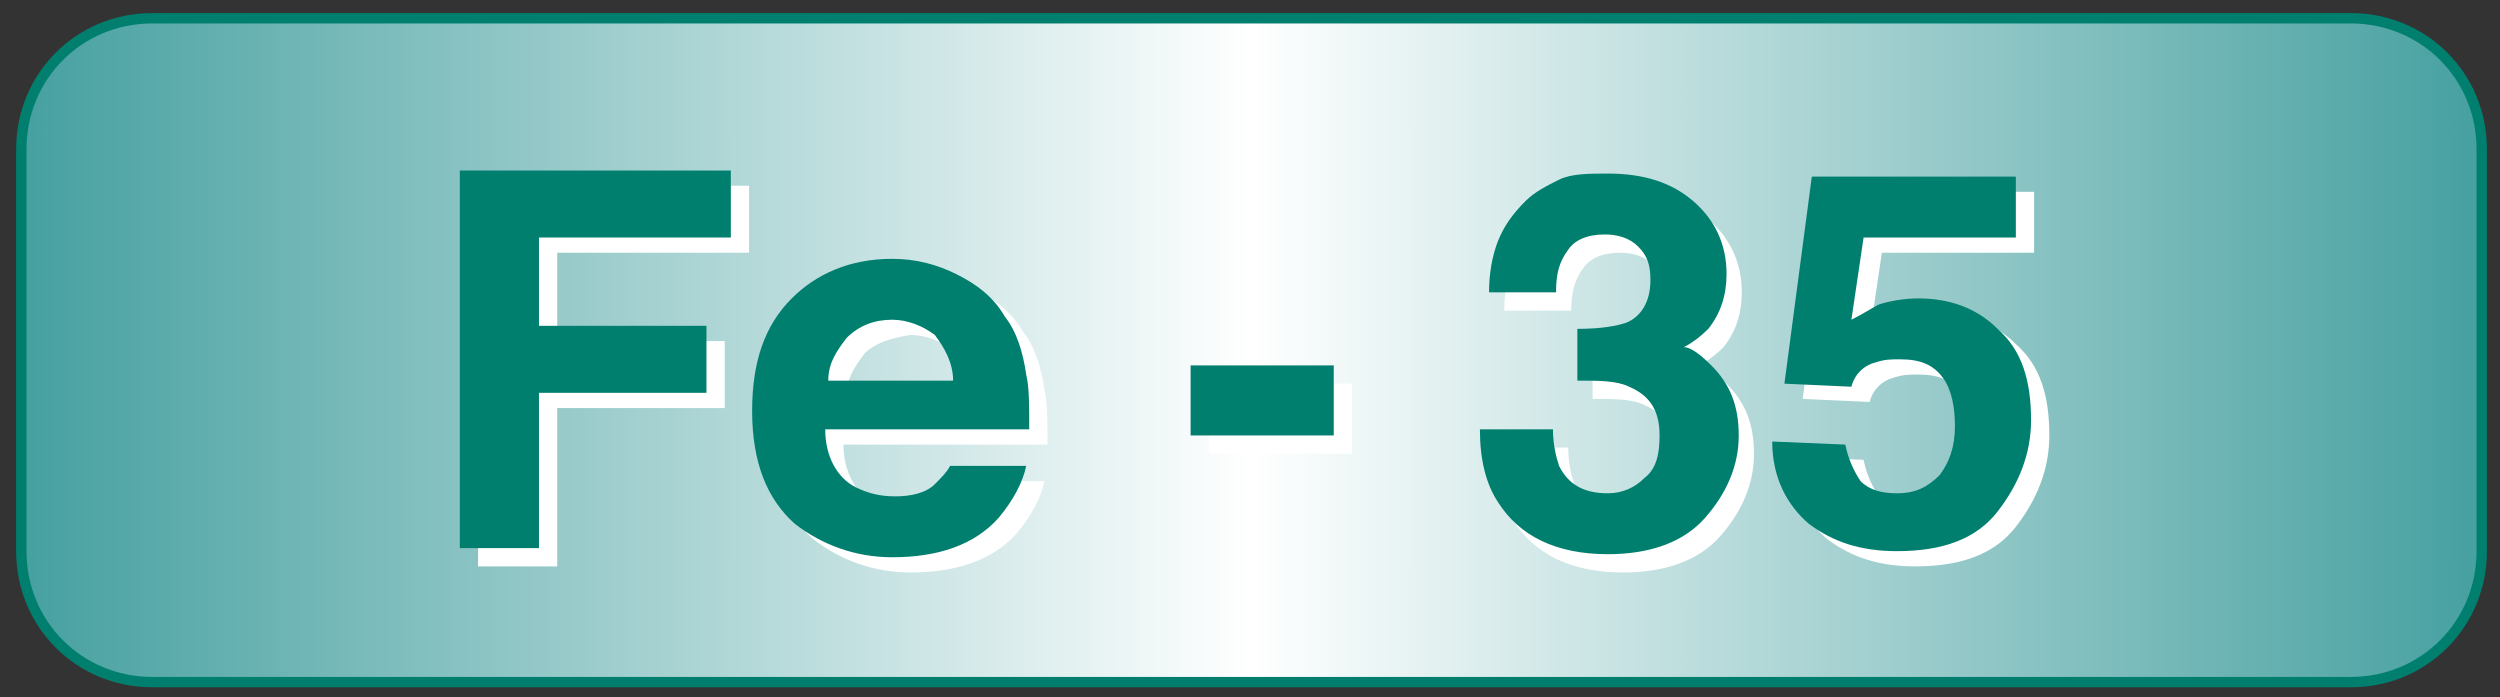
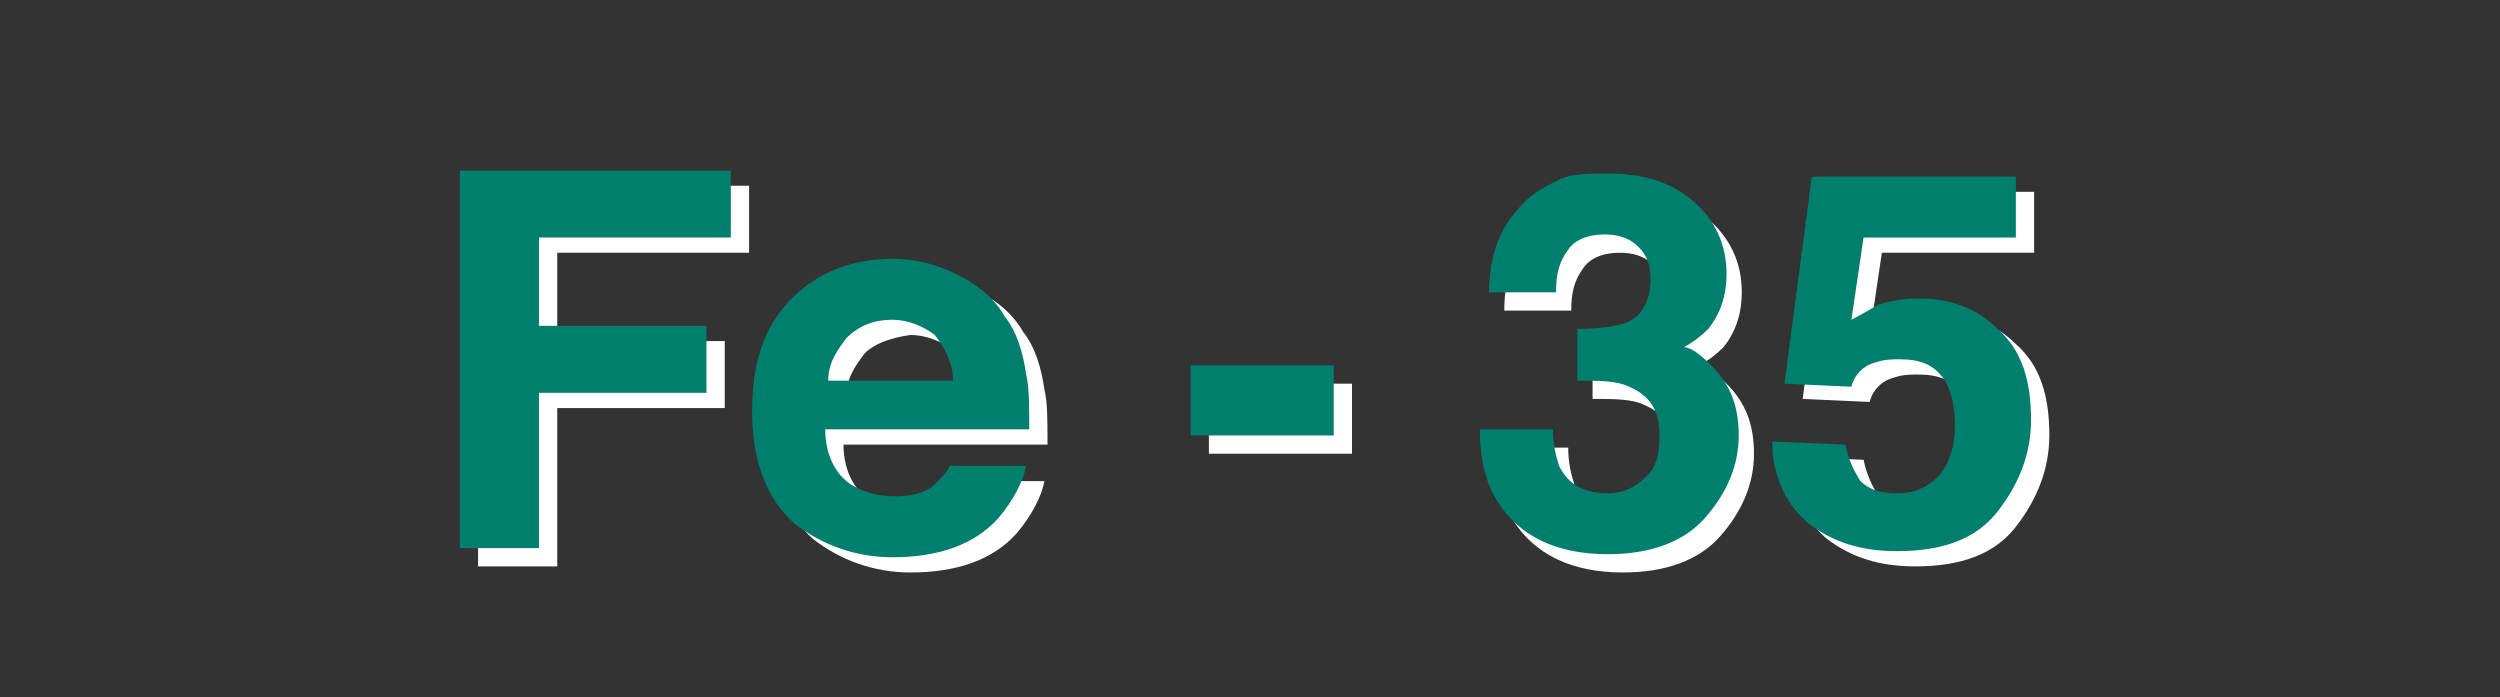
<svg xmlns="http://www.w3.org/2000/svg" version="1.1" id="レイヤー_1" x="0px" y="0px" viewBox="0 0 82.1 22.9" style="enable-background:new 0 0 82.1 22.9;" xml:space="preserve">
  <rect x="0" y="0" width="82.1" height="22.9" fill="#333333" stroke="none" />
  <style type="text/css">
	.st0{fill:url(#SVGID_1_);stroke:#007F6F;stroke-width:0.34;stroke-miterlimit:10;}
	.st1{fill:#FFFFFF;}
	.st2{fill:#007F6F;}
</style>
  <linearGradient id="SVGID_1_" gradientUnits="userSpaceOnUse" x1="0.7" y1="11.5" x2="81.5" y2="11.5" gradientTransform="matrix(1 0 0 1 0 -6.103516e-05)">
    <stop offset="0" style="stop-color:#46A0A0" />
    <stop offset="0.5" style="stop-color:#FFFFFF" />
    <stop offset="1" style="stop-color:#46A0A0" />
  </linearGradient>
-   <path class="st0" d="M77.2,22.4H5c-2.4,0-4.3-1.9-4.3-4.3V4.9c0-2.4,1.9-4.3,4.3-4.3h72.2c2.4,0,4.3,1.9,4.3,4.3v13.2  C81.5,20.5,79.6,22.4,77.2,22.4z" />
  <path class="st1" d="M15.7,6.1h8.9v2.2h-6.3v2.9h5.5v2.2h-5.5v5.2h-2.6C15.7,18.6,15.7,6.1,15.7,6.1z" />
  <path class="st1" d="M32,9.5c0.6,0.3,1.2,0.7,1.6,1.4c0.4,0.5,0.6,1.2,0.7,1.9c0.1,0.4,0.1,1,0.1,1.8h-6.7c0,0.9,0.4,1.6,1,1.9  c0.4,0.2,0.8,0.3,1.3,0.3s1-0.1,1.3-0.4c0.2-0.2,0.4-0.4,0.5-0.6h2.5c-0.1,0.5-0.4,1.1-0.9,1.7c-0.8,0.9-2,1.3-3.5,1.3  c-1.2,0-2.3-0.4-3.2-1.1c-0.9-0.8-1.4-2-1.4-3.7c0-1.6,0.4-2.8,1.3-3.7C27.4,9.5,28.5,9,29.9,9C30.6,9.1,31.4,9.3,32,9.5z   M28.4,11.6c-0.3,0.4-0.6,0.8-0.6,1.4h4.1c0-0.6-0.3-1.1-0.6-1.5c-0.4-0.3-0.9-0.5-1.4-0.5C29.2,11.1,28.7,11.3,28.4,11.6z" />
  <path class="st1" d="M39.7,12.6h4.7v2.3h-4.7V12.6z" />
  <path class="st2" d="M15.1,5.6H24v2.2h-6.3v2.9h5.5v2.2h-5.5V18h-2.6V5.6z" />
  <path class="st2" d="M31.4,9c0.6,0.3,1.2,0.7,1.6,1.4c0.4,0.5,0.6,1.2,0.7,1.9c0.1,0.4,0.1,1,0.1,1.8h-6.7c0,0.9,0.4,1.6,1,1.9  c0.4,0.2,0.8,0.3,1.3,0.3s1-0.1,1.3-0.4c0.2-0.2,0.4-0.4,0.5-0.6h2.5c-0.1,0.5-0.4,1.1-0.9,1.7c-0.8,0.9-2,1.3-3.5,1.3  c-1.2,0-2.3-0.4-3.2-1.1c-0.9-0.8-1.4-2-1.4-3.7c0-1.6,0.4-2.8,1.3-3.7c0.8-0.8,1.9-1.3,3.3-1.3C30.1,8.5,30.8,8.7,31.4,9z   M27.8,11.1c-0.3,0.4-0.6,0.8-0.6,1.4h4.1c0-0.6-0.3-1.1-0.6-1.5c-0.4-0.3-0.9-0.5-1.4-0.5C28.7,10.5,28.2,10.7,27.8,11.1z" />
  <path class="st2" d="M39.1,12h4.7v2.3h-4.7V12z" />
  <g>
    <path class="st1" d="M51.5,14.7c0,0.5,0.1,0.9,0.2,1.2c0.3,0.6,0.8,0.9,1.6,0.9c0.5,0,0.9-0.2,1.2-0.5c0.4-0.3,0.5-0.8,0.5-1.4   c0-0.8-0.3-1.3-1-1.6c-0.4-0.2-1-0.2-1.7-0.2v-1.7c0.8,0,1.3-0.1,1.6-0.2c0.5-0.2,0.8-0.7,0.8-1.4c0-0.5-0.1-0.8-0.4-1.1   c-0.3-0.3-0.7-0.4-1.1-0.4c-0.6,0-1,0.2-1.2,0.5c-0.3,0.4-0.4,0.8-0.4,1.4h-2.2c0-0.6,0.1-1.2,0.3-1.7c0.2-0.5,0.5-0.9,0.9-1.3   c0.3-0.3,0.7-0.5,1.1-0.7s1-0.2,1.6-0.2c1.2,0,2.1,0.3,2.8,0.9c0.7,0.6,1.1,1.4,1.1,2.4c0,0.7-0.2,1.3-0.6,1.8   c-0.3,0.3-0.6,0.5-0.8,0.6c0.2,0,0.5,0.2,0.9,0.6c0.6,0.6,0.9,1.3,0.9,2.3s-0.4,1.9-1.1,2.7c-0.7,0.8-1.8,1.2-3.2,1.2   c-1.7,0-2.9-0.6-3.6-1.7c-0.4-0.6-0.6-1.4-0.6-2.4L51.5,14.7L51.5,14.7z" />
    <path class="st1" d="M61.2,15.1c0.1,0.5,0.3,0.9,0.5,1.2c0.3,0.3,0.7,0.4,1.2,0.4c0.6,0,1-0.2,1.4-0.6c0.3-0.4,0.5-0.9,0.5-1.6   c0-0.6-0.1-1.2-0.4-1.6c-0.3-0.4-0.7-0.6-1.4-0.6c-0.3,0-0.5,0-0.8,0.1c-0.4,0.1-0.7,0.4-0.8,0.8l-2.2-0.1l0.9-6.8h6.7v2h-5   L61.4,11c0.4-0.2,0.7-0.4,0.9-0.5c0.3-0.1,0.8-0.2,1.3-0.2c1,0,1.9,0.3,2.6,1c0.8,0.7,1.1,1.7,1.1,3c0,1.1-0.4,2.1-1.1,3   s-1.8,1.3-3.3,1.3c-1.2,0-2.1-0.3-2.9-0.9c-0.7-0.6-1.2-1.5-1.2-2.7L61.2,15.1L61.2,15.1z" />
    <path class="st2" d="M51,14.1c0,0.5,0.1,0.9,0.2,1.2c0.3,0.6,0.8,0.9,1.6,0.9c0.5,0,0.9-0.2,1.2-0.5c0.4-0.3,0.5-0.8,0.5-1.4   c0-0.8-0.3-1.3-1-1.6c-0.4-0.2-1-0.2-1.7-0.2v-1.7c0.8,0,1.3-0.1,1.6-0.2c0.5-0.2,0.8-0.7,0.8-1.4c0-0.5-0.1-0.8-0.4-1.1   c-0.3-0.3-0.7-0.4-1.1-0.4c-0.6,0-1,0.2-1.2,0.5c-0.3,0.4-0.4,0.8-0.4,1.4h-2.2c0-0.6,0.1-1.2,0.3-1.7c0.2-0.5,0.5-0.9,0.9-1.3   c0.3-0.3,0.7-0.5,1.1-0.7s1-0.2,1.6-0.2c1.2,0,2.1,0.3,2.8,0.9C56.3,7.2,56.7,8,56.7,9c0,0.7-0.2,1.3-0.6,1.8   c-0.3,0.3-0.6,0.5-0.8,0.6c0.2,0,0.5,0.2,0.9,0.6c0.6,0.6,0.9,1.3,0.9,2.3S56.7,16.2,56,17s-1.8,1.2-3.2,1.2   c-1.7,0-2.9-0.6-3.6-1.7c-0.4-0.6-0.6-1.4-0.6-2.4L51,14.1L51,14.1z" />
-     <path class="st2" d="M60.6,14.6c0.1,0.5,0.3,0.9,0.5,1.2c0.3,0.3,0.7,0.4,1.2,0.4c0.6,0,1-0.2,1.4-0.6c0.3-0.4,0.5-0.9,0.5-1.6   c0-0.6-0.1-1.2-0.4-1.6c-0.3-0.4-0.7-0.6-1.4-0.6c-0.3,0-0.5,0-0.8,0.1c-0.4,0.1-0.7,0.4-0.8,0.8l-2.2-0.1l0.9-6.8h6.7v2h-5   l-0.4,2.7c0.4-0.2,0.7-0.4,0.9-0.5C62,9.9,62.5,9.8,63,9.8c1,0,1.9,0.3,2.6,1c0.8,0.7,1.1,1.7,1.1,3c0,1.1-0.4,2.1-1.1,3   c-0.7,0.9-1.8,1.3-3.3,1.3c-1.2,0-2.1-0.3-2.9-0.9c-0.7-0.6-1.2-1.5-1.2-2.7L60.6,14.6L60.6,14.6z" />
+     <path class="st2" d="M60.6,14.6c0.1,0.5,0.3,0.9,0.5,1.2c0.3,0.3,0.7,0.4,1.2,0.4c0.6,0,1-0.2,1.4-0.6c0.3-0.4,0.5-0.9,0.5-1.6   c0-0.6-0.1-1.2-0.4-1.6c-0.3-0.4-0.7-0.6-1.4-0.6c-0.3,0-0.5,0-0.8,0.1c-0.4,0.1-0.7,0.4-0.8,0.8l-2.2-0.1l0.9-6.8h6.7v2h-5   l-0.4,2.7c0.4-0.2,0.7-0.4,0.9-0.5C62,9.9,62.5,9.8,63,9.8c1,0,1.9,0.3,2.6,1c0.8,0.7,1.1,1.7,1.1,3c0,1.1-0.4,2.1-1.1,3   c-0.7,0.9-1.8,1.3-3.3,1.3c-1.2,0-2.1-0.3-2.9-0.9c-0.7-0.6-1.2-1.5-1.2-2.7L60.6,14.6L60.6,14.6" />
  </g>
</svg>